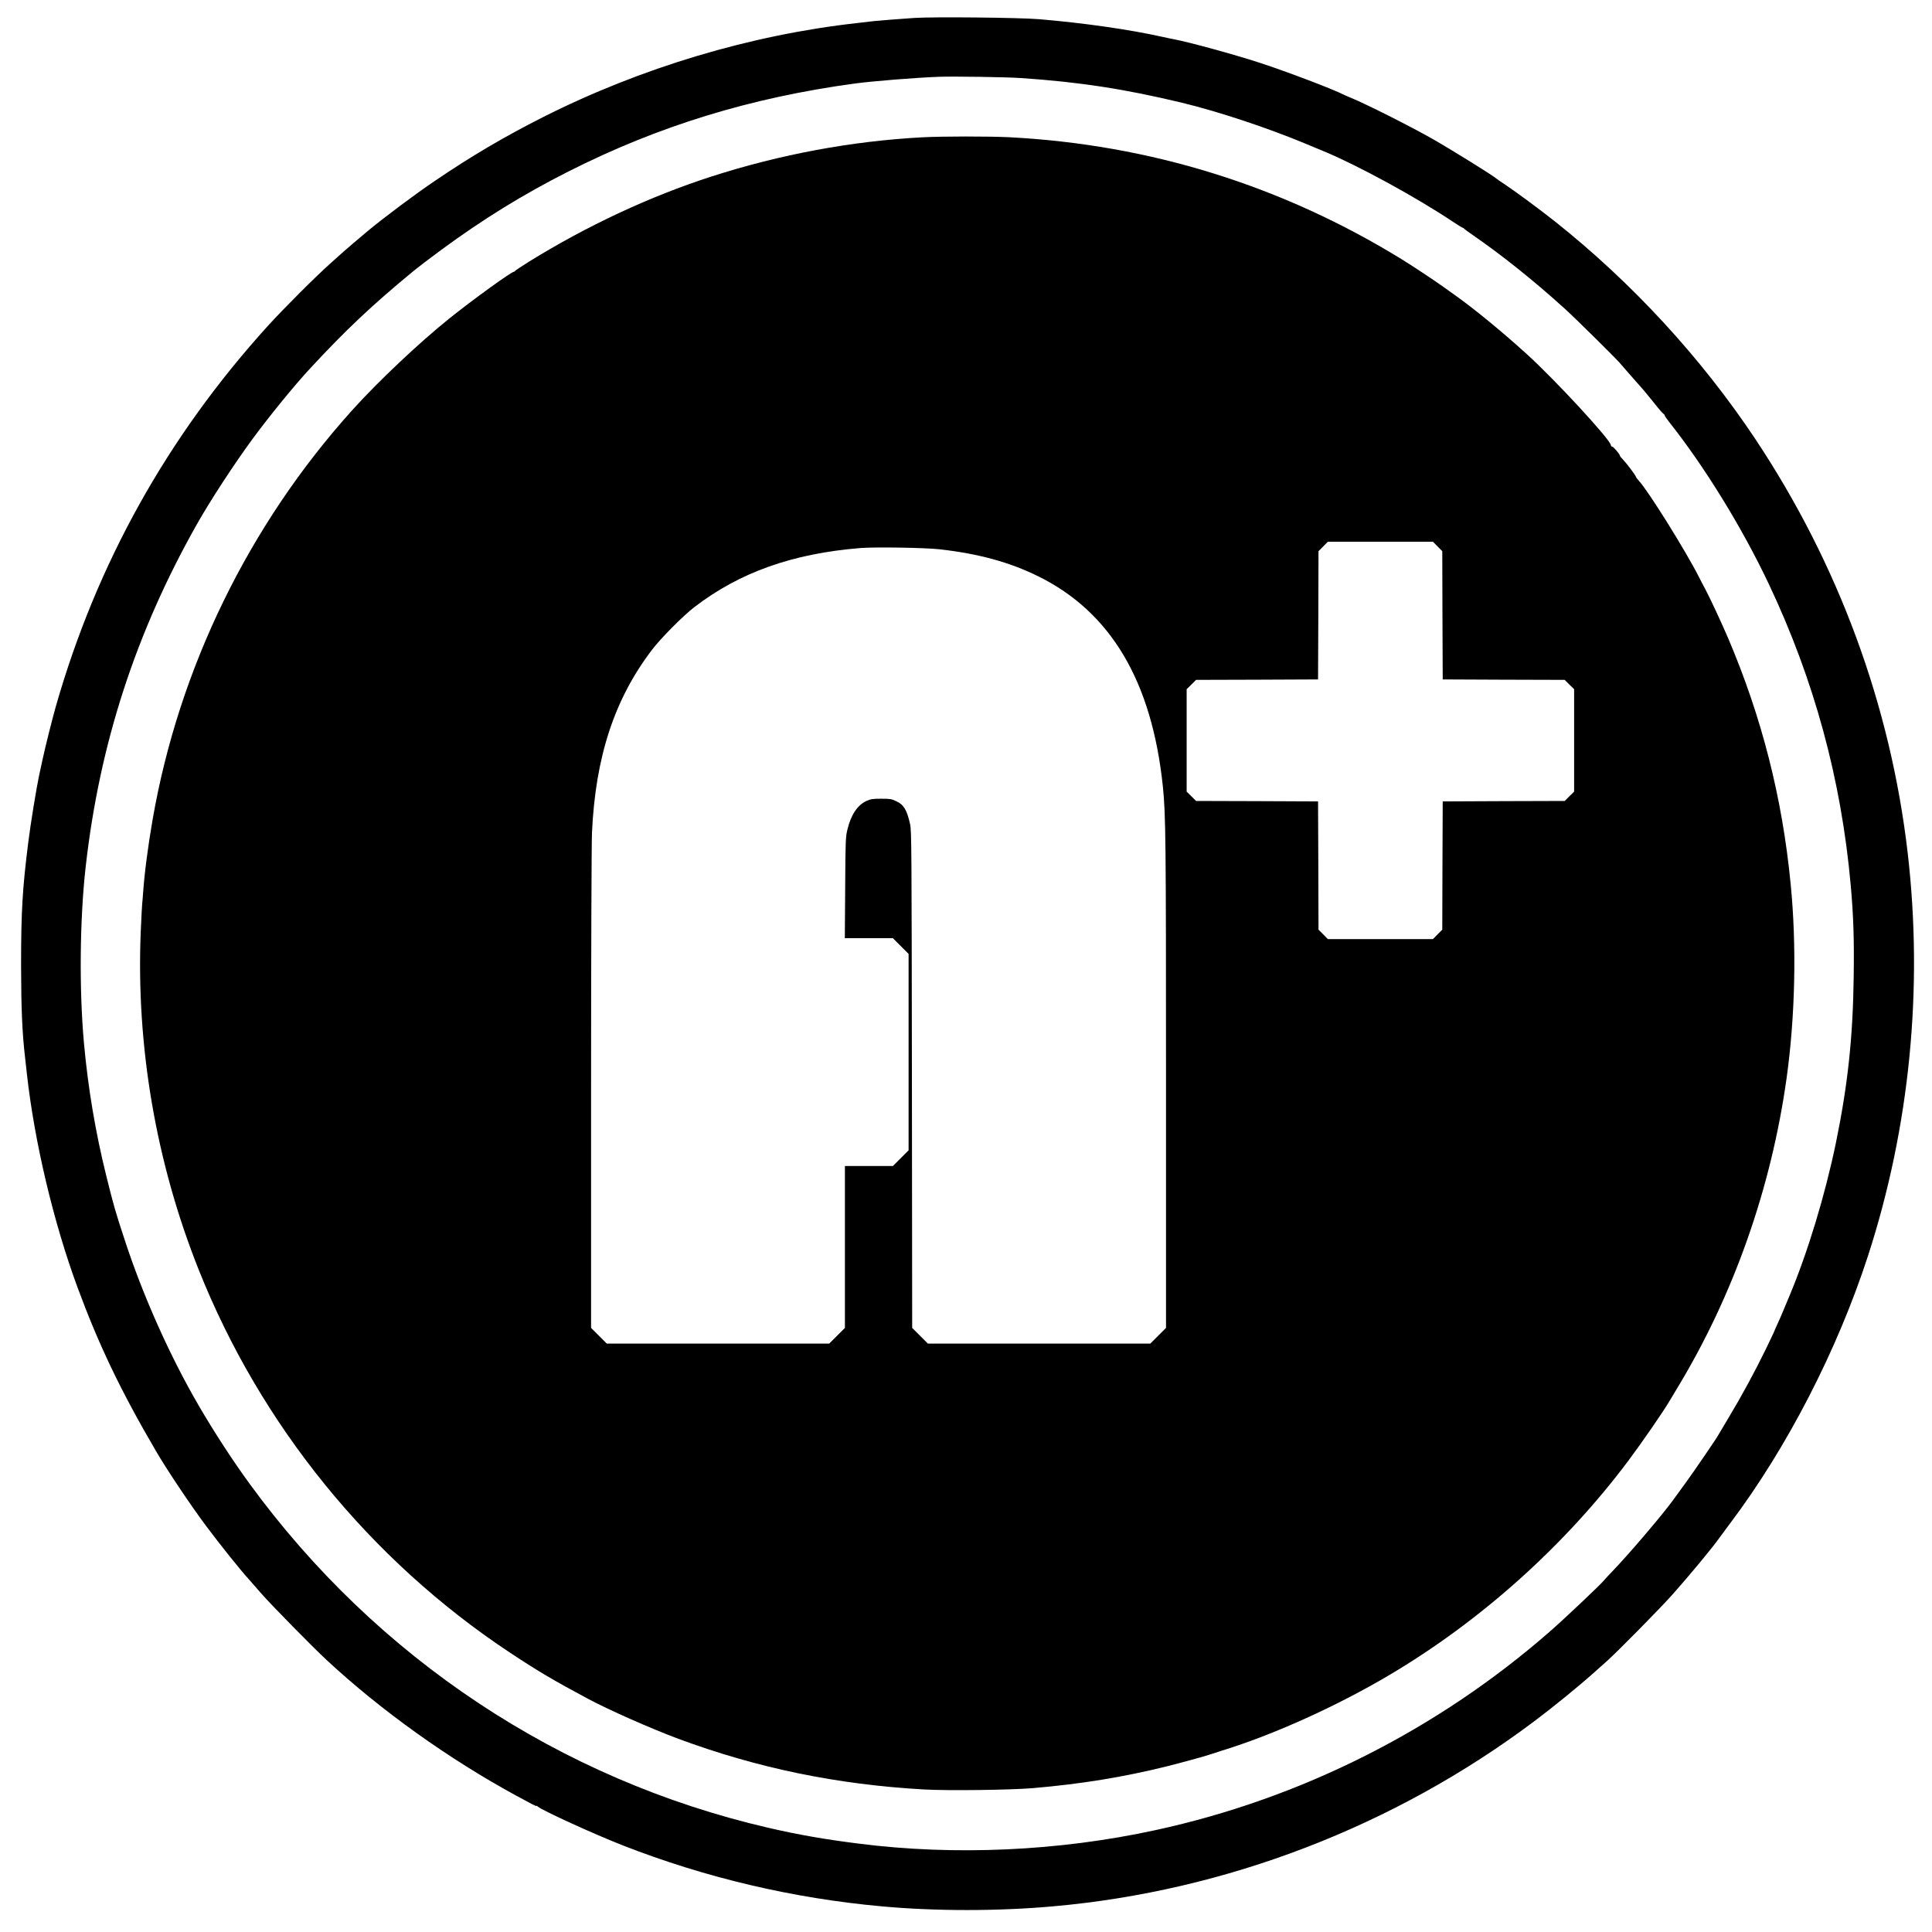
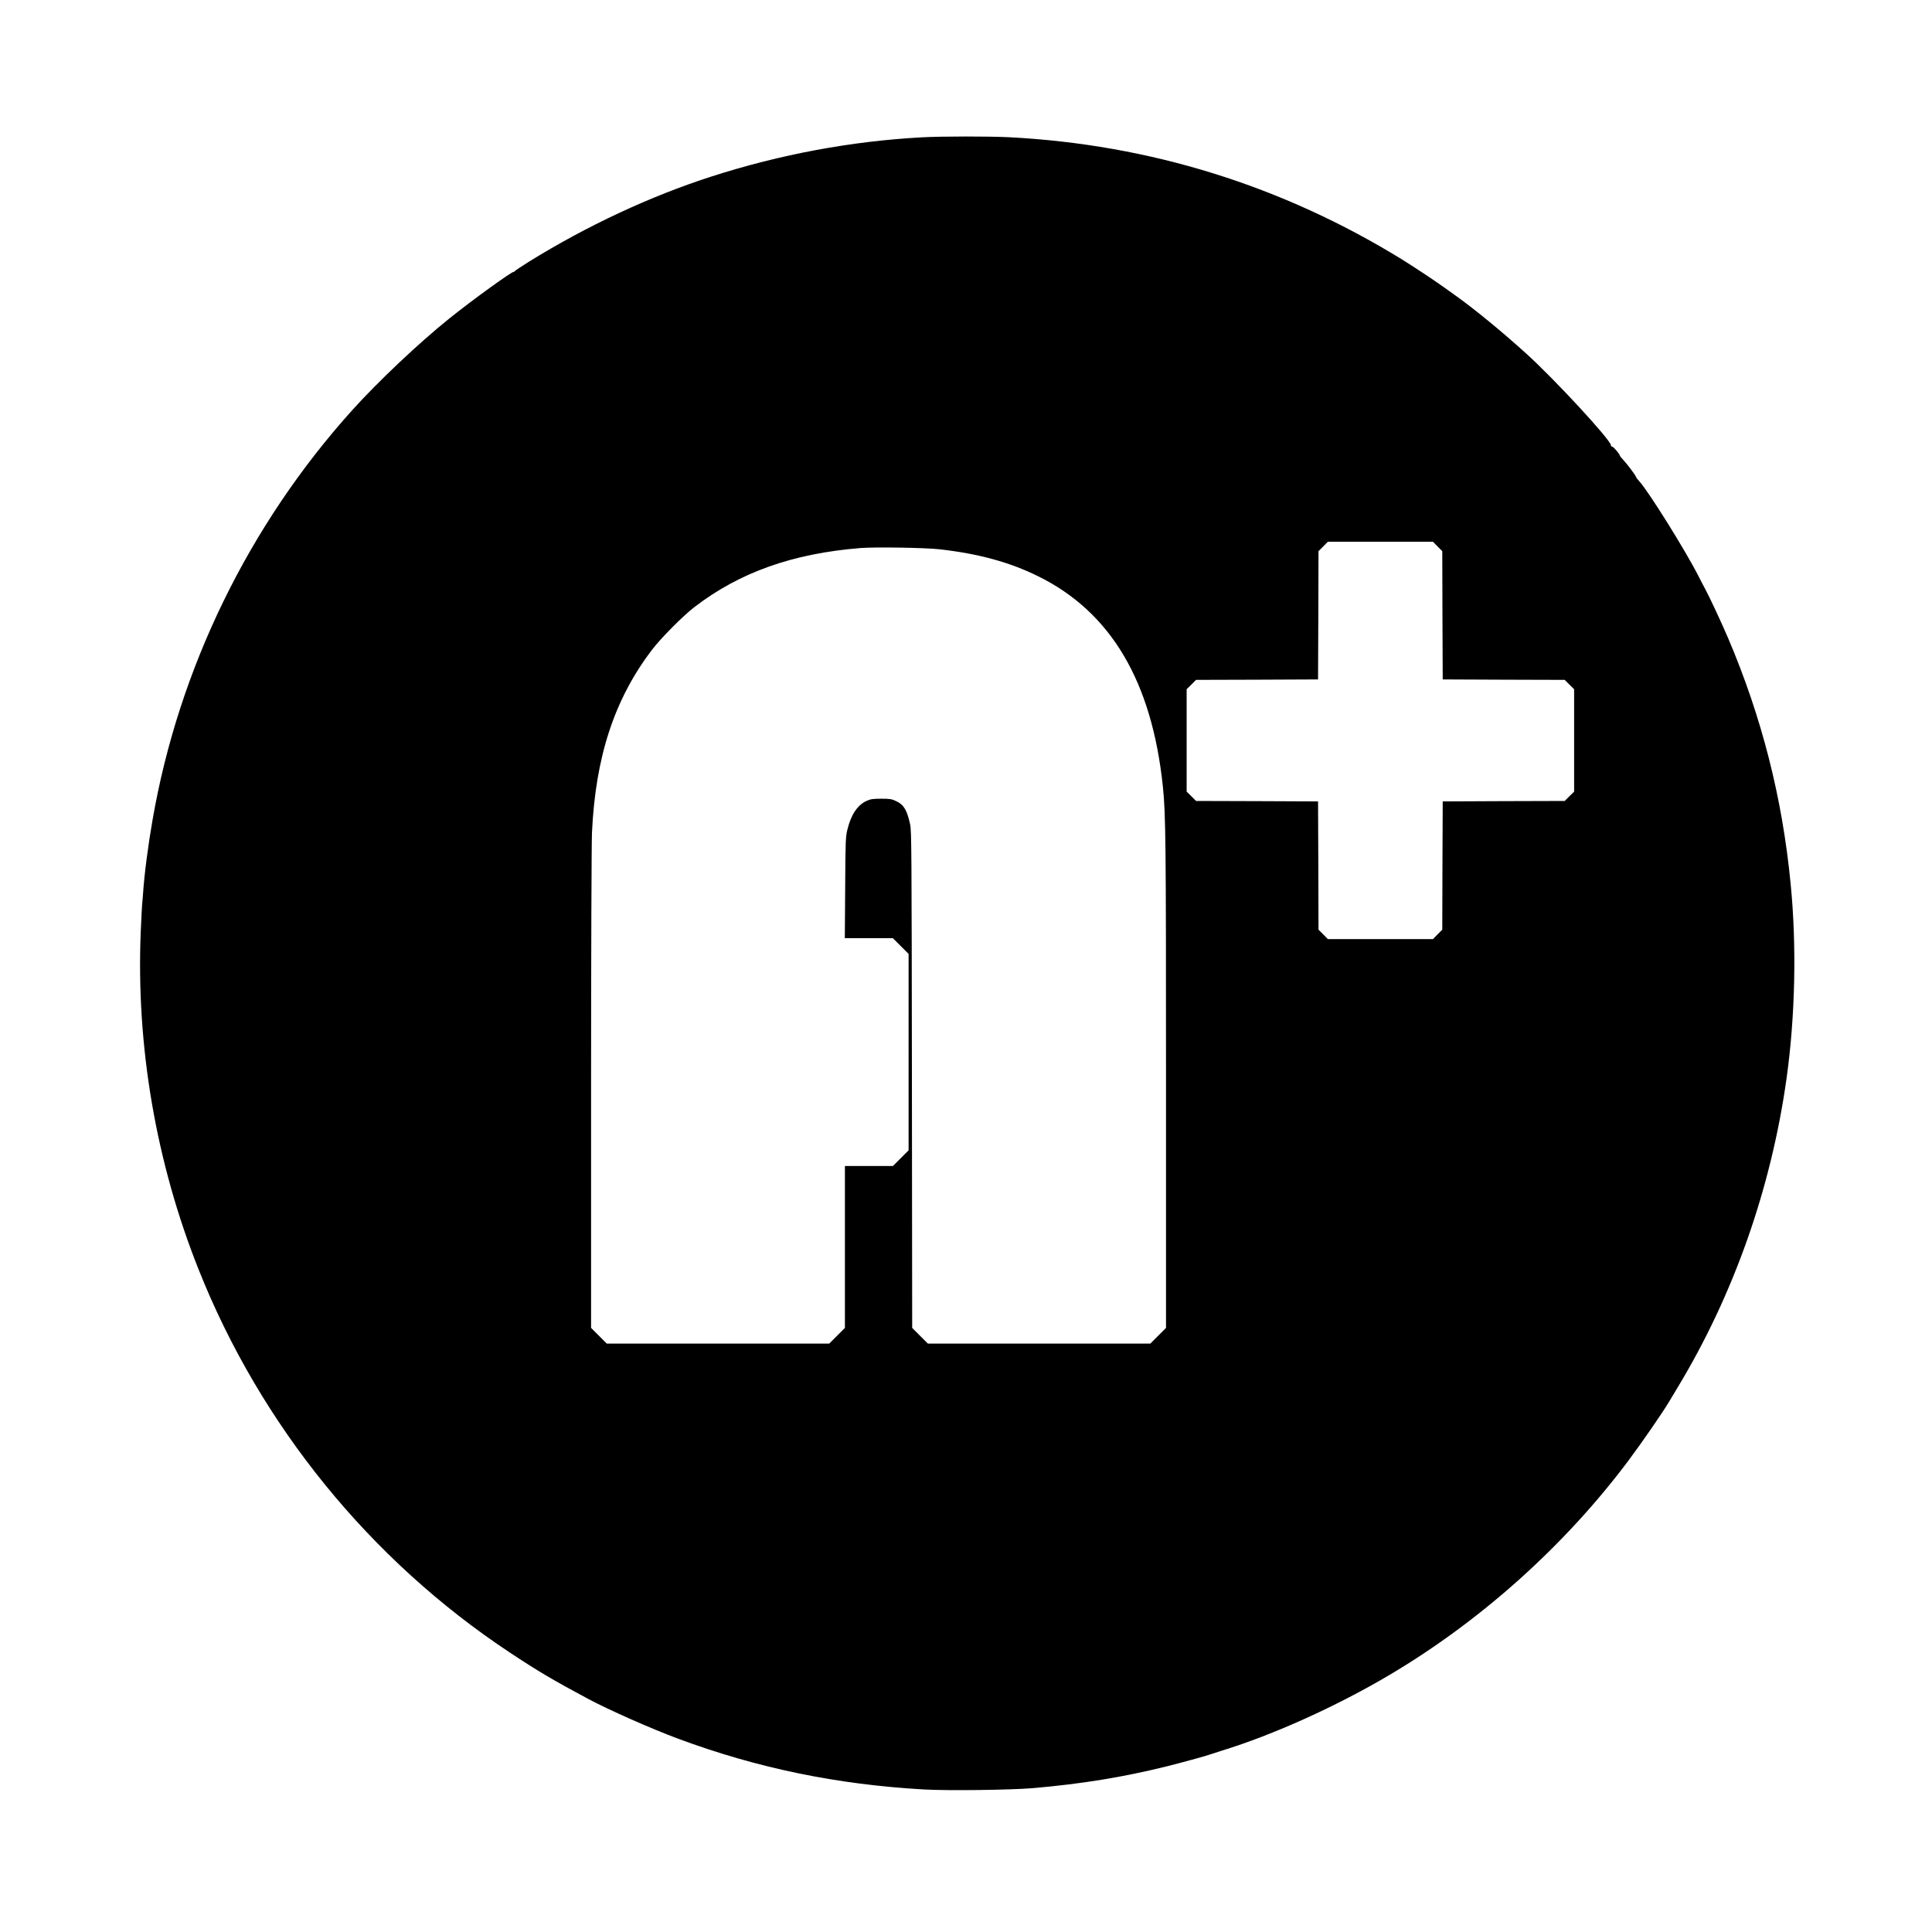
<svg xmlns="http://www.w3.org/2000/svg" version="1.0" width="2154pt" height="2154pt" viewBox="0 0 2154 2154" preserveAspectRatio="xMidYMid meet">
  <g transform="translate(0,2154) scale(0.1,-0.1)" fill="#000000" stroke="none">
-     <path d="M10195 21340 c-150 -10 -392 -29 -450 -35 -22 -3 -103 -12 -180 -21 -1194 -132 -2419 -499 -3513 -1051 -431 -218 -798 -434 -1207 -712 -220 -149 -572 -412 -749 -560 -115 -97 -237 -200 -271 -231 -16 -15 -77 -69 -135 -121 -170 -151 -529 -510 -705 -704 -1121 -1236 -1909 -2652 -2364 -4246 -39 -139 -113 -432 -146 -584 -14 -66 -32 -149 -40 -185 -28 -130 -95 -540 -119 -735 -66 -521 -81 -779 -81 -1375 1 -489 12 -750 45 -1035 5 -44 14 -125 20 -180 85 -760 296 -1650 563 -2375 237 -642 481 -1153 873 -1823 124 -213 386 -605 567 -847 152 -203 384 -493 469 -585 10 -11 73 -83 140 -160 110 -126 580 -605 733 -746 603 -560 1361 -1101 2105 -1506 191 -104 230 -124 230 -117 0 4 8 0 18 -9 45 -41 634 -310 947 -432 920 -360 1899 -590 2885 -679 601 -55 1294 -55 1910 0 1927 170 3803 891 5365 2063 212 159 498 392 671 547 42 38 105 93 138 123 119 106 604 598 733 744 194 218 452 530 523 632 8 12 62 85 120 162 636 845 1195 1931 1537 2983 465 1435 617 2980 442 4490 -191 1646 -773 3225 -1702 4620 -604 905 -1370 1737 -2232 2422 -166 131 -425 323 -547 405 -57 37 -105 71 -108 74 -18 22 -498 320 -710 441 -254 144 -745 391 -910 458 -30 12 -66 28 -80 35 -116 60 -635 257 -935 355 -289 94 -789 231 -965 264 -14 2 -65 13 -115 24 -366 82 -881 156 -1380 198 -218 18 -1172 28 -1390 14z m1185 -670 c652 -44 1161 -122 1800 -276 407 -98 968 -285 1385 -460 88 -37 178 -74 200 -83 381 -159 1025 -510 1433 -783 56 -37 106 -68 111 -68 5 0 11 -4 13 -8 2 -4 48 -39 103 -76 322 -222 678 -507 1020 -817 107 -96 538 -522 611 -602 5 -7 59 -68 119 -137 60 -69 112 -127 115 -130 12 -11 158 -188 198 -240 24 -30 50 -58 57 -63 8 -4 15 -13 15 -19 0 -5 22 -38 49 -72 400 -505 814 -1179 1111 -1806 507 -1071 809 -2182 914 -3362 30 -335 39 -597 33 -1018 -9 -680 -66 -1207 -198 -1850 -120 -581 -314 -1221 -519 -1710 -18 -41 -48 -113 -67 -160 -19 -47 -50 -118 -69 -158 -19 -41 -34 -76 -34 -78 0 -2 -42 -91 -93 -196 -119 -245 -267 -518 -410 -756 -62 -103 -114 -191 -116 -195 -10 -25 -283 -424 -372 -545 -57 -78 -120 -164 -139 -191 -109 -151 -476 -583 -656 -771 -50 -52 -102 -108 -115 -124 -45 -53 -433 -420 -594 -561 -1254 -1098 -2778 -1867 -4402 -2219 -1080 -235 -2243 -287 -3313 -150 -380 48 -666 98 -1000 175 -2325 537 -4369 1891 -5789 3839 -186 255 -390 568 -566 870 -317 544 -620 1220 -823 1841 -107 325 -124 385 -207 719 -121 488 -203 976 -249 1480 -54 597 -47 1378 19 1965 154 1369 558 2613 1240 3820 147 261 417 674 616 945 188 256 473 606 649 795 395 426 682 697 1130 1067 73 60 200 157 325 249 473 348 918 622 1420 876 1003 508 2036 825 3196 982 200 27 688 66 939 75 160 6 756 -3 910 -14z" />
    <path d="M10280 20009 c-784 -42 -1580 -190 -2345 -436 -689 -222 -1391 -550 -2040 -952 -82 -52 -151 -97 -153 -102 -2 -5 -8 -9 -13 -9 -28 0 -463 -315 -721 -522 -335 -269 -795 -703 -1081 -1021 -1154 -1281 -1934 -2882 -2226 -4567 -51 -292 -92 -609 -106 -820 -4 -52 -8 -105 -10 -118 -2 -13 -9 -152 -16 -310 -52 -1275 169 -2569 645 -3765 690 -1735 1912 -3240 3471 -4272 317 -210 489 -311 876 -518 233 -124 699 -330 1002 -443 882 -327 1768 -510 2740 -565 268 -15 964 -6 1214 15 545 47 1008 123 1488 242 168 42 428 113 485 133 14 5 72 24 130 42 579 178 1282 496 1870 844 1020 604 1956 1443 2665 2390 151 202 390 548 456 661 13 23 54 91 90 150 626 1034 1046 2224 1218 3455 96 690 113 1475 45 2164 -93 962 -323 1862 -697 2740 -71 166 -204 452 -255 547 -22 40 -54 102 -72 138 -149 293 -564 958 -667 1068 -17 18 -33 40 -35 48 -4 17 -101 146 -145 192 -18 19 -33 37 -33 42 0 16 -72 100 -85 100 -8 0 -15 7 -15 16 0 56 -623 731 -940 1018 -264 240 -572 493 -780 642 -45 32 -110 79 -144 103 -94 68 -349 237 -466 309 -1338 823 -2811 1281 -4380 1362 -225 11 -744 11 -970 -1z m5748 -4562 l52 -52 2 -715 3 -715 680 -3 680 -2 52 -52 53 -52 0 -571 0 -571 -53 -52 -52 -52 -680 -2 -680 -3 -3 -715 -2 -715 -52 -52 -52 -53 -586 0 -586 0 -52 53 -52 52 -2 715 -3 715 -680 3 -680 2 -52 52 -53 52 0 571 0 571 53 52 52 52 680 2 680 3 3 715 2 715 52 52 52 53 586 0 586 0 52 -53z m-5553 -31 c434 -49 780 -143 1100 -301 810 -399 1268 -1172 1390 -2345 32 -313 35 -591 35 -3310 l0 -2725 -88 -88 -87 -87 -1240 0 -1240 0 -88 88 -87 87 -3 2770 c-3 2554 -4 2776 -20 2845 -36 162 -71 219 -156 258 -50 24 -69 27 -166 27 -93 0 -118 -4 -161 -23 -103 -46 -176 -155 -216 -320 -20 -82 -22 -119 -25 -649 l-4 -563 268 0 268 0 87 -87 88 -88 0 -1095 0 -1095 -87 -87 -88 -88 -267 0 -268 0 0 -903 0 -902 -88 -88 -87 -87 -1240 0 -1240 0 -87 87 -88 88 0 2660 c0 1509 5 2747 10 2861 39 847 250 1489 669 2039 96 127 347 380 471 475 504 388 1096 599 1855 660 166 13 715 4 880 -14z" />
  </g>
</svg>